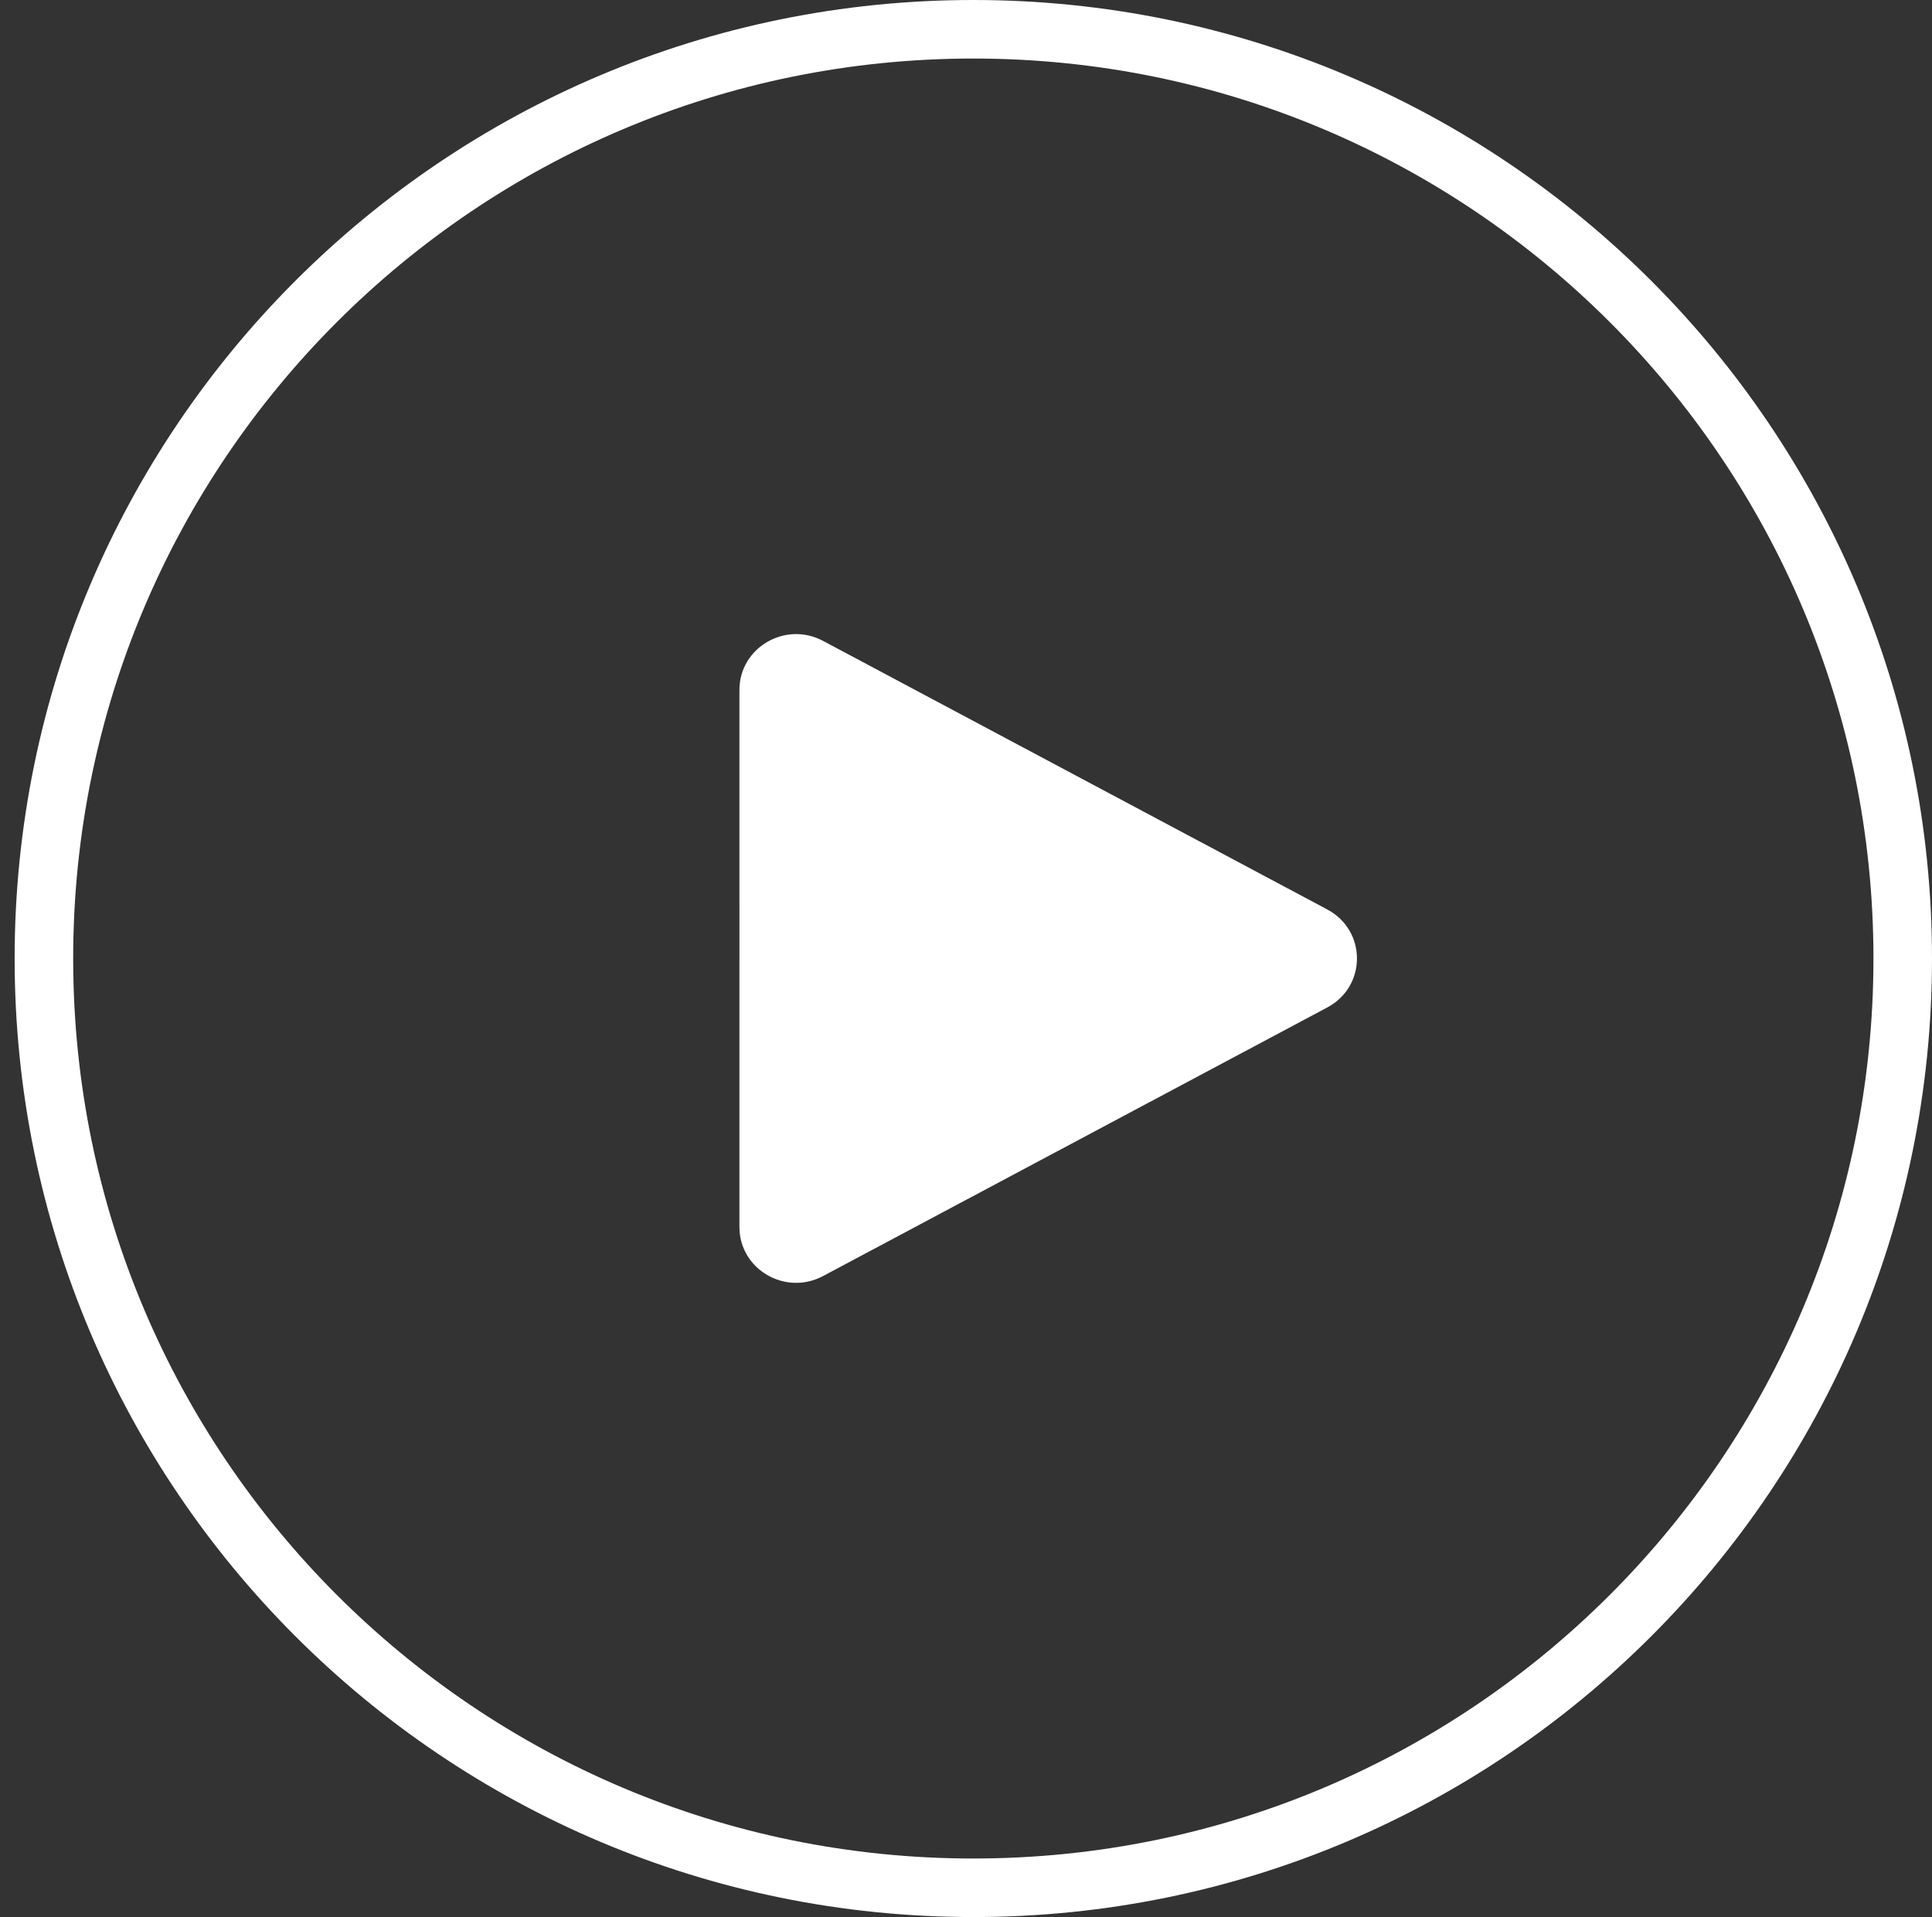
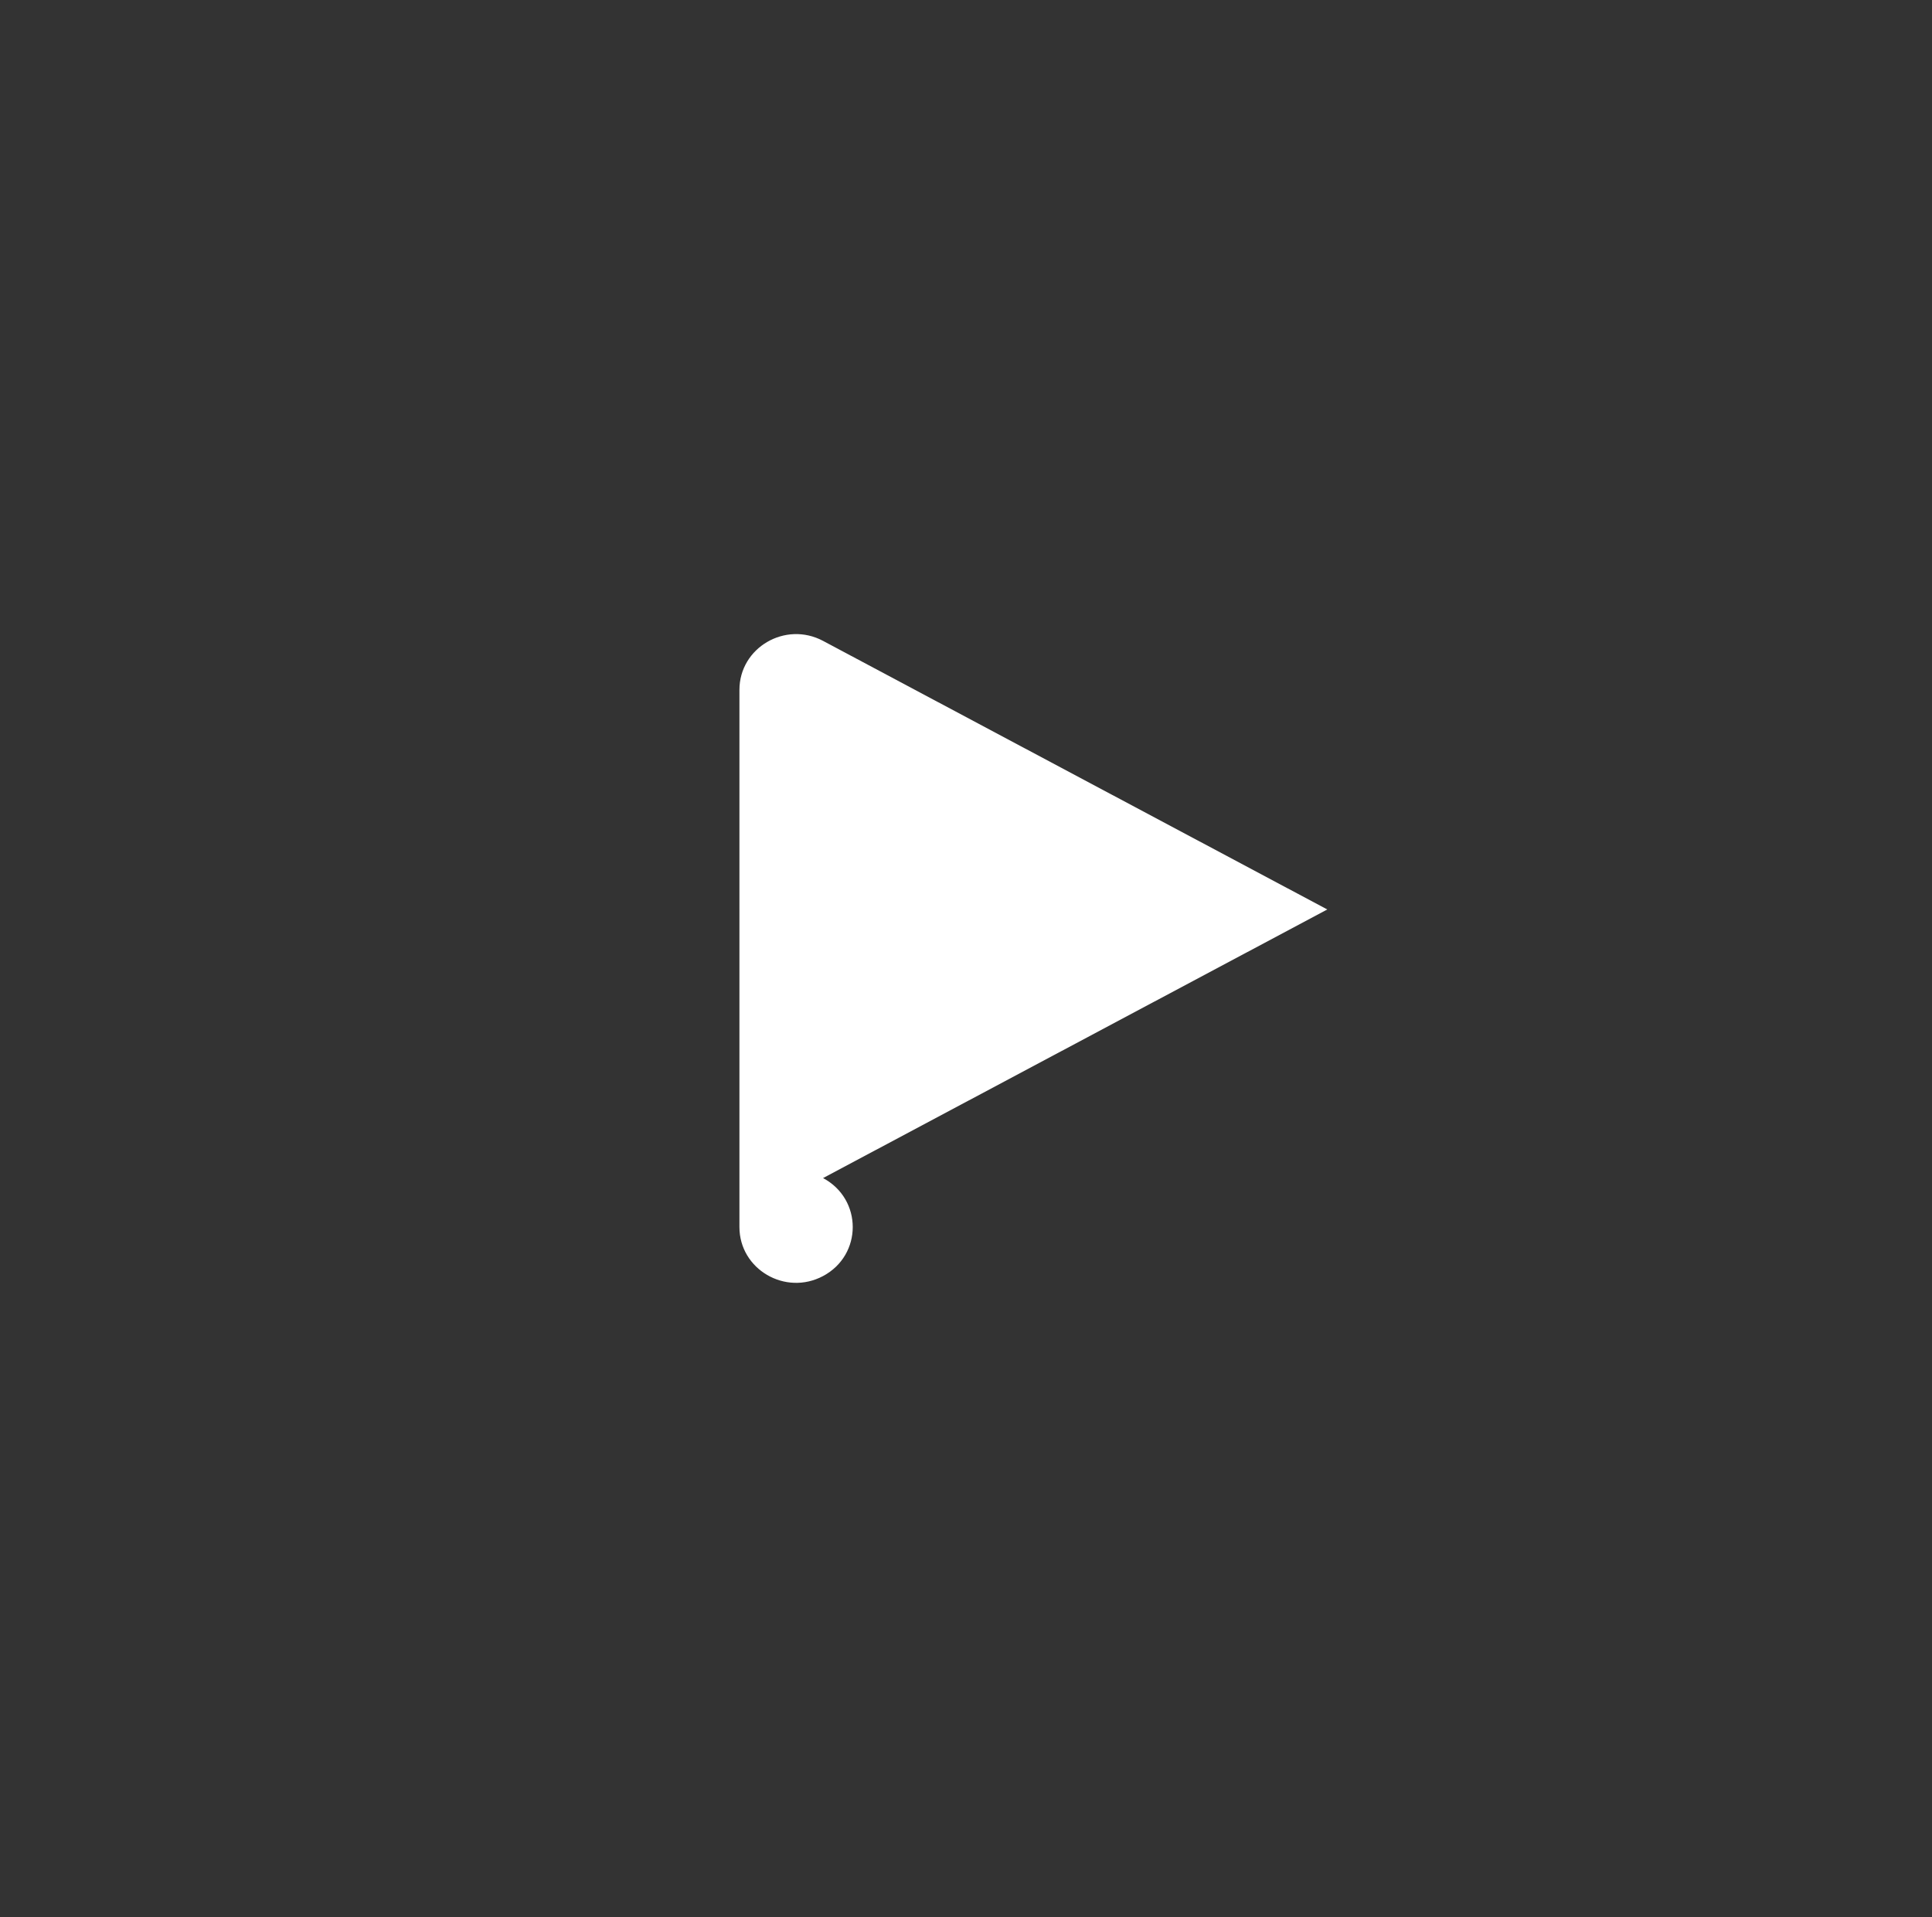
<svg xmlns="http://www.w3.org/2000/svg" width="132" height="131" viewBox="0 0 132 131">
  <rect x="0" y="0" width="132" height="131" fill="#333333" stroke="none" />
  <defs>
    <clipPath id="advna">
-       <path fill="#fff" d="M66.5 131c36.175 0 65.5-29.325 65.5-65.5S102.675 0 66.5 0 1 29.325 1 65.5 30.325 131 66.5 131z" />
-     </clipPath>
+       </clipPath>
  </defs>
  <g>
    <g>
      <g>
-         <path fill="#fff" d="M90.685 62.148l-34.45-18.353c-2.58-1.374-5.715.463-5.715 3.347V83.85c0 2.885 3.135 4.722 5.714 3.348l34.45-18.354c2.704-1.44 2.704-5.255 0-6.695z" />
+         <path fill="#fff" d="M90.685 62.148l-34.45-18.353c-2.58-1.374-5.715.463-5.715 3.347V83.85c0 2.885 3.135 4.722 5.714 3.348c2.704-1.44 2.704-5.255 0-6.695z" />
      </g>
      <g>
-         <path fill="none" stroke="#fff" stroke-miterlimit="50" stroke-width="8" d="M66.5 131c36.175 0 65.5-29.325 65.5-65.5S102.675 0 66.5 0 1 29.325 1 65.5 30.325 131 66.5 131z" clip-path="url(&quot;#advna&quot;)" />
-       </g>
+         </g>
    </g>
  </g>
</svg>